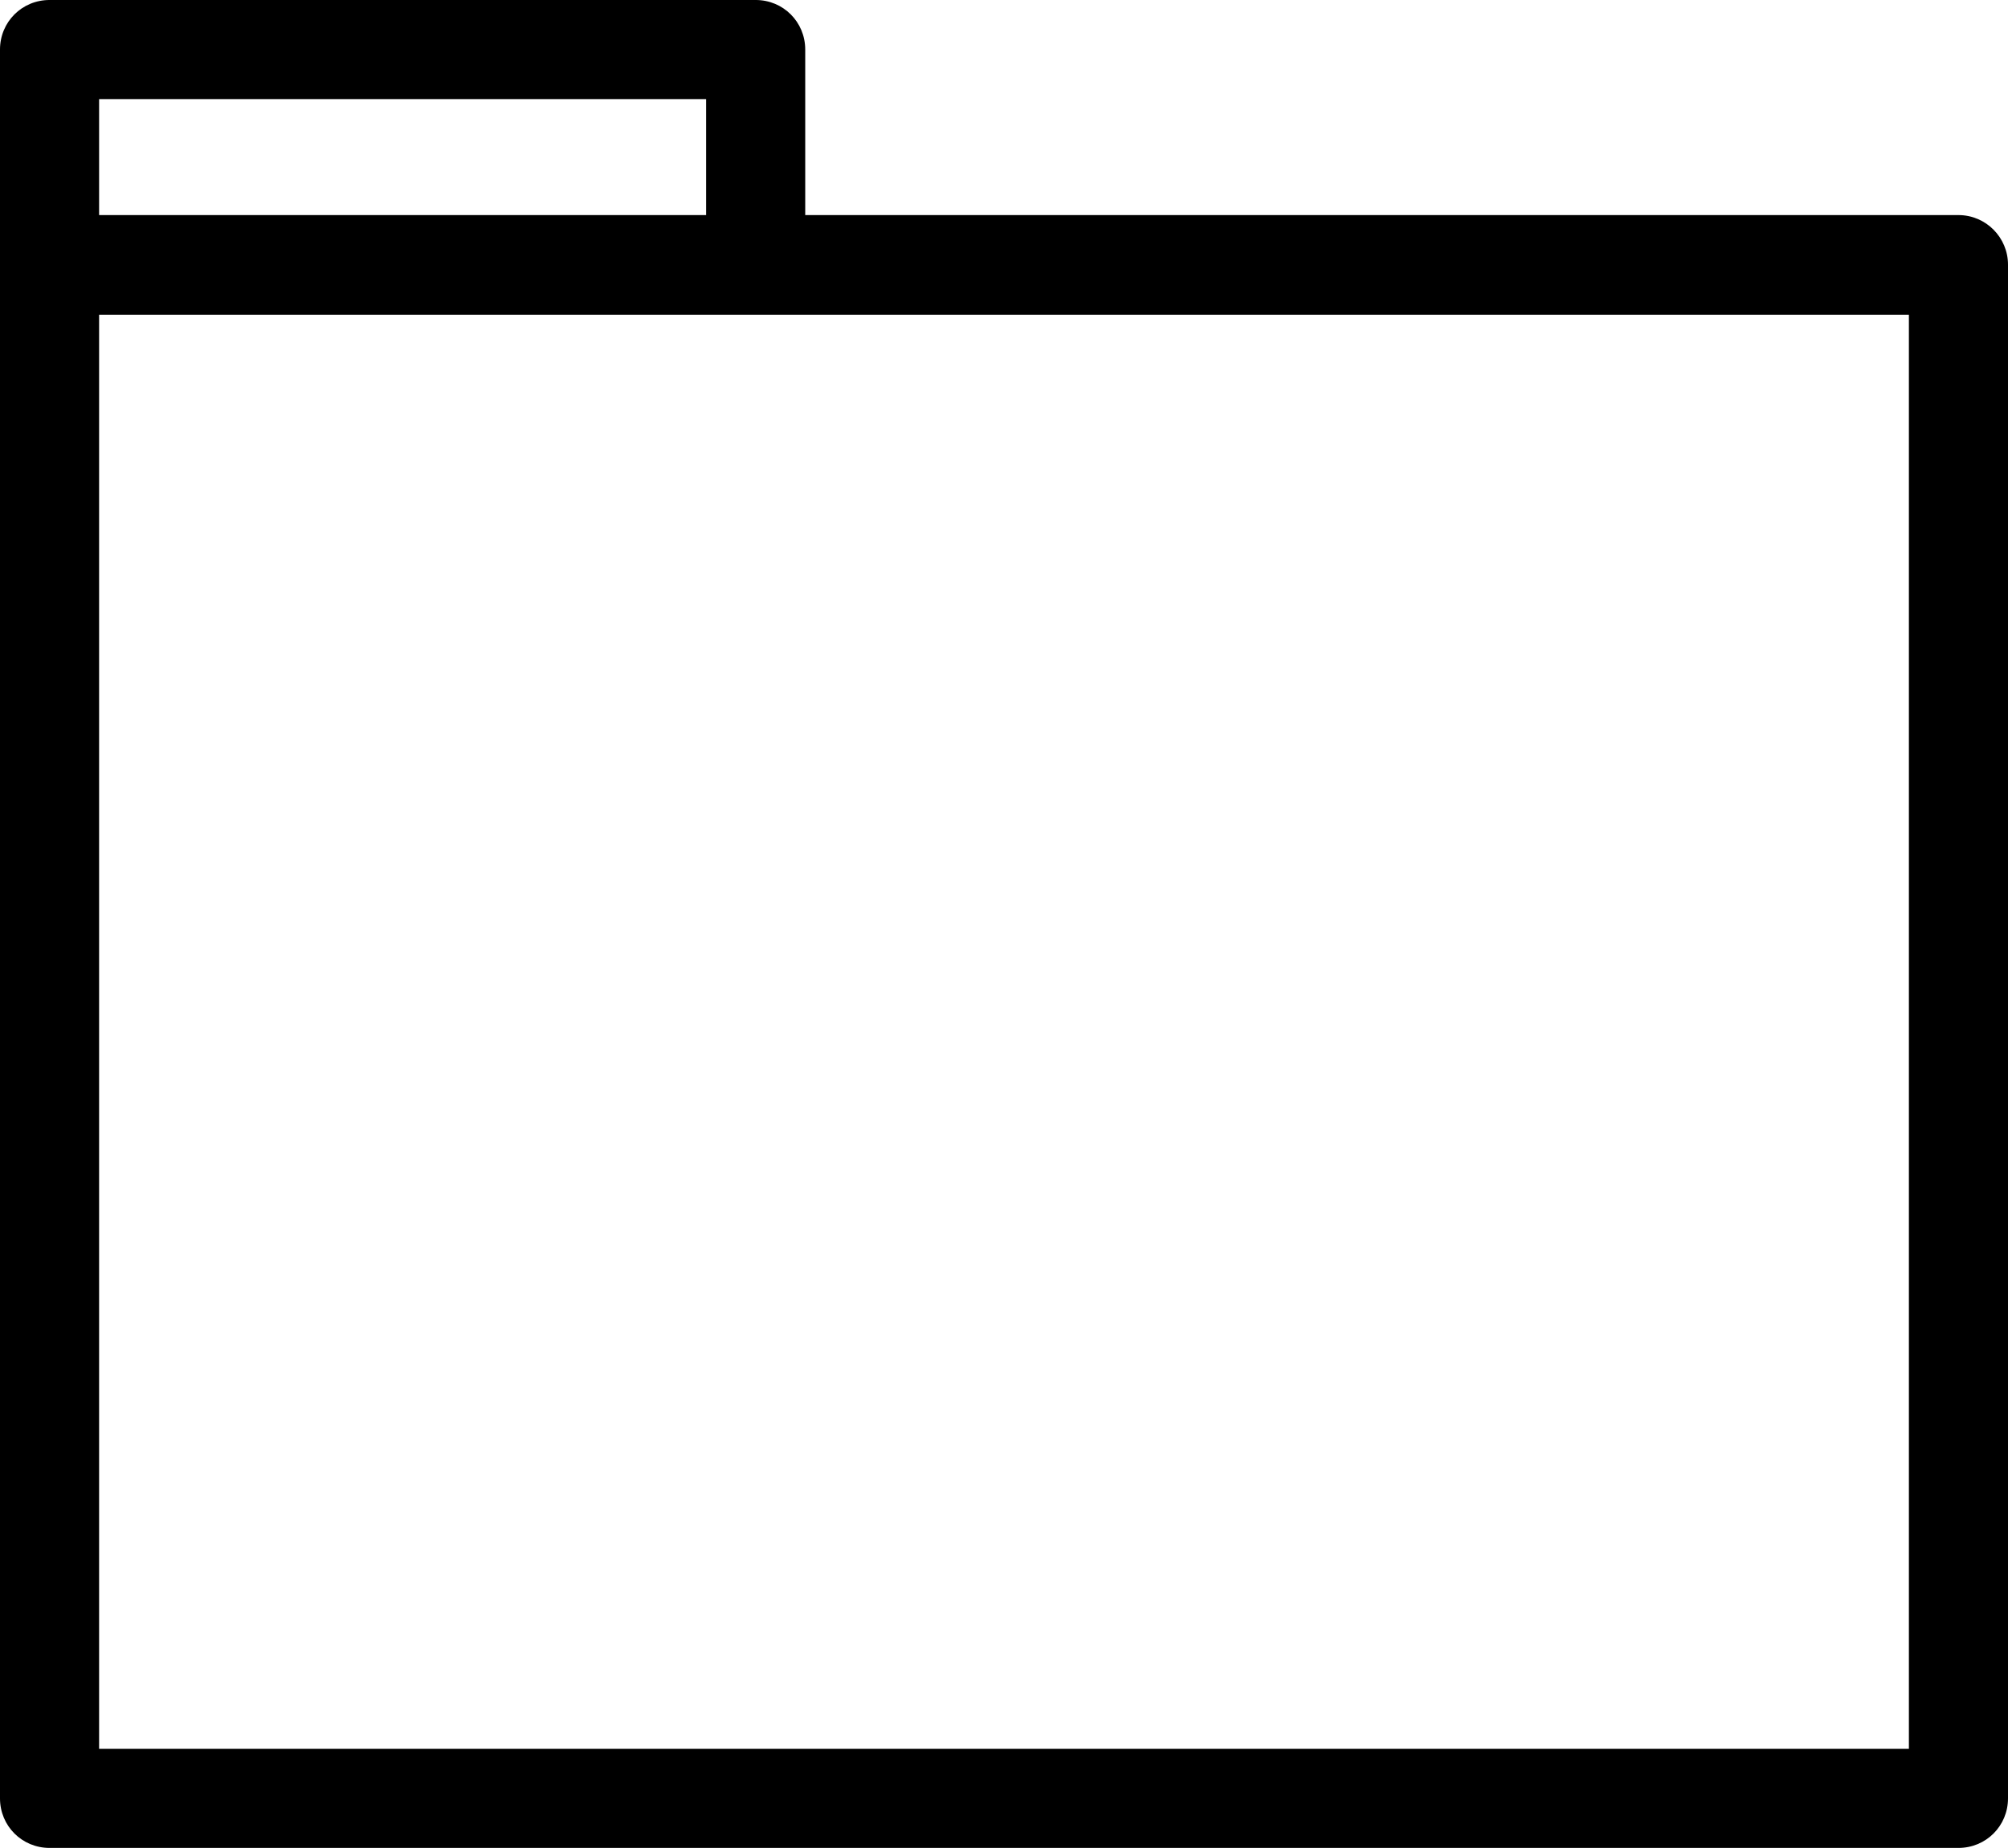
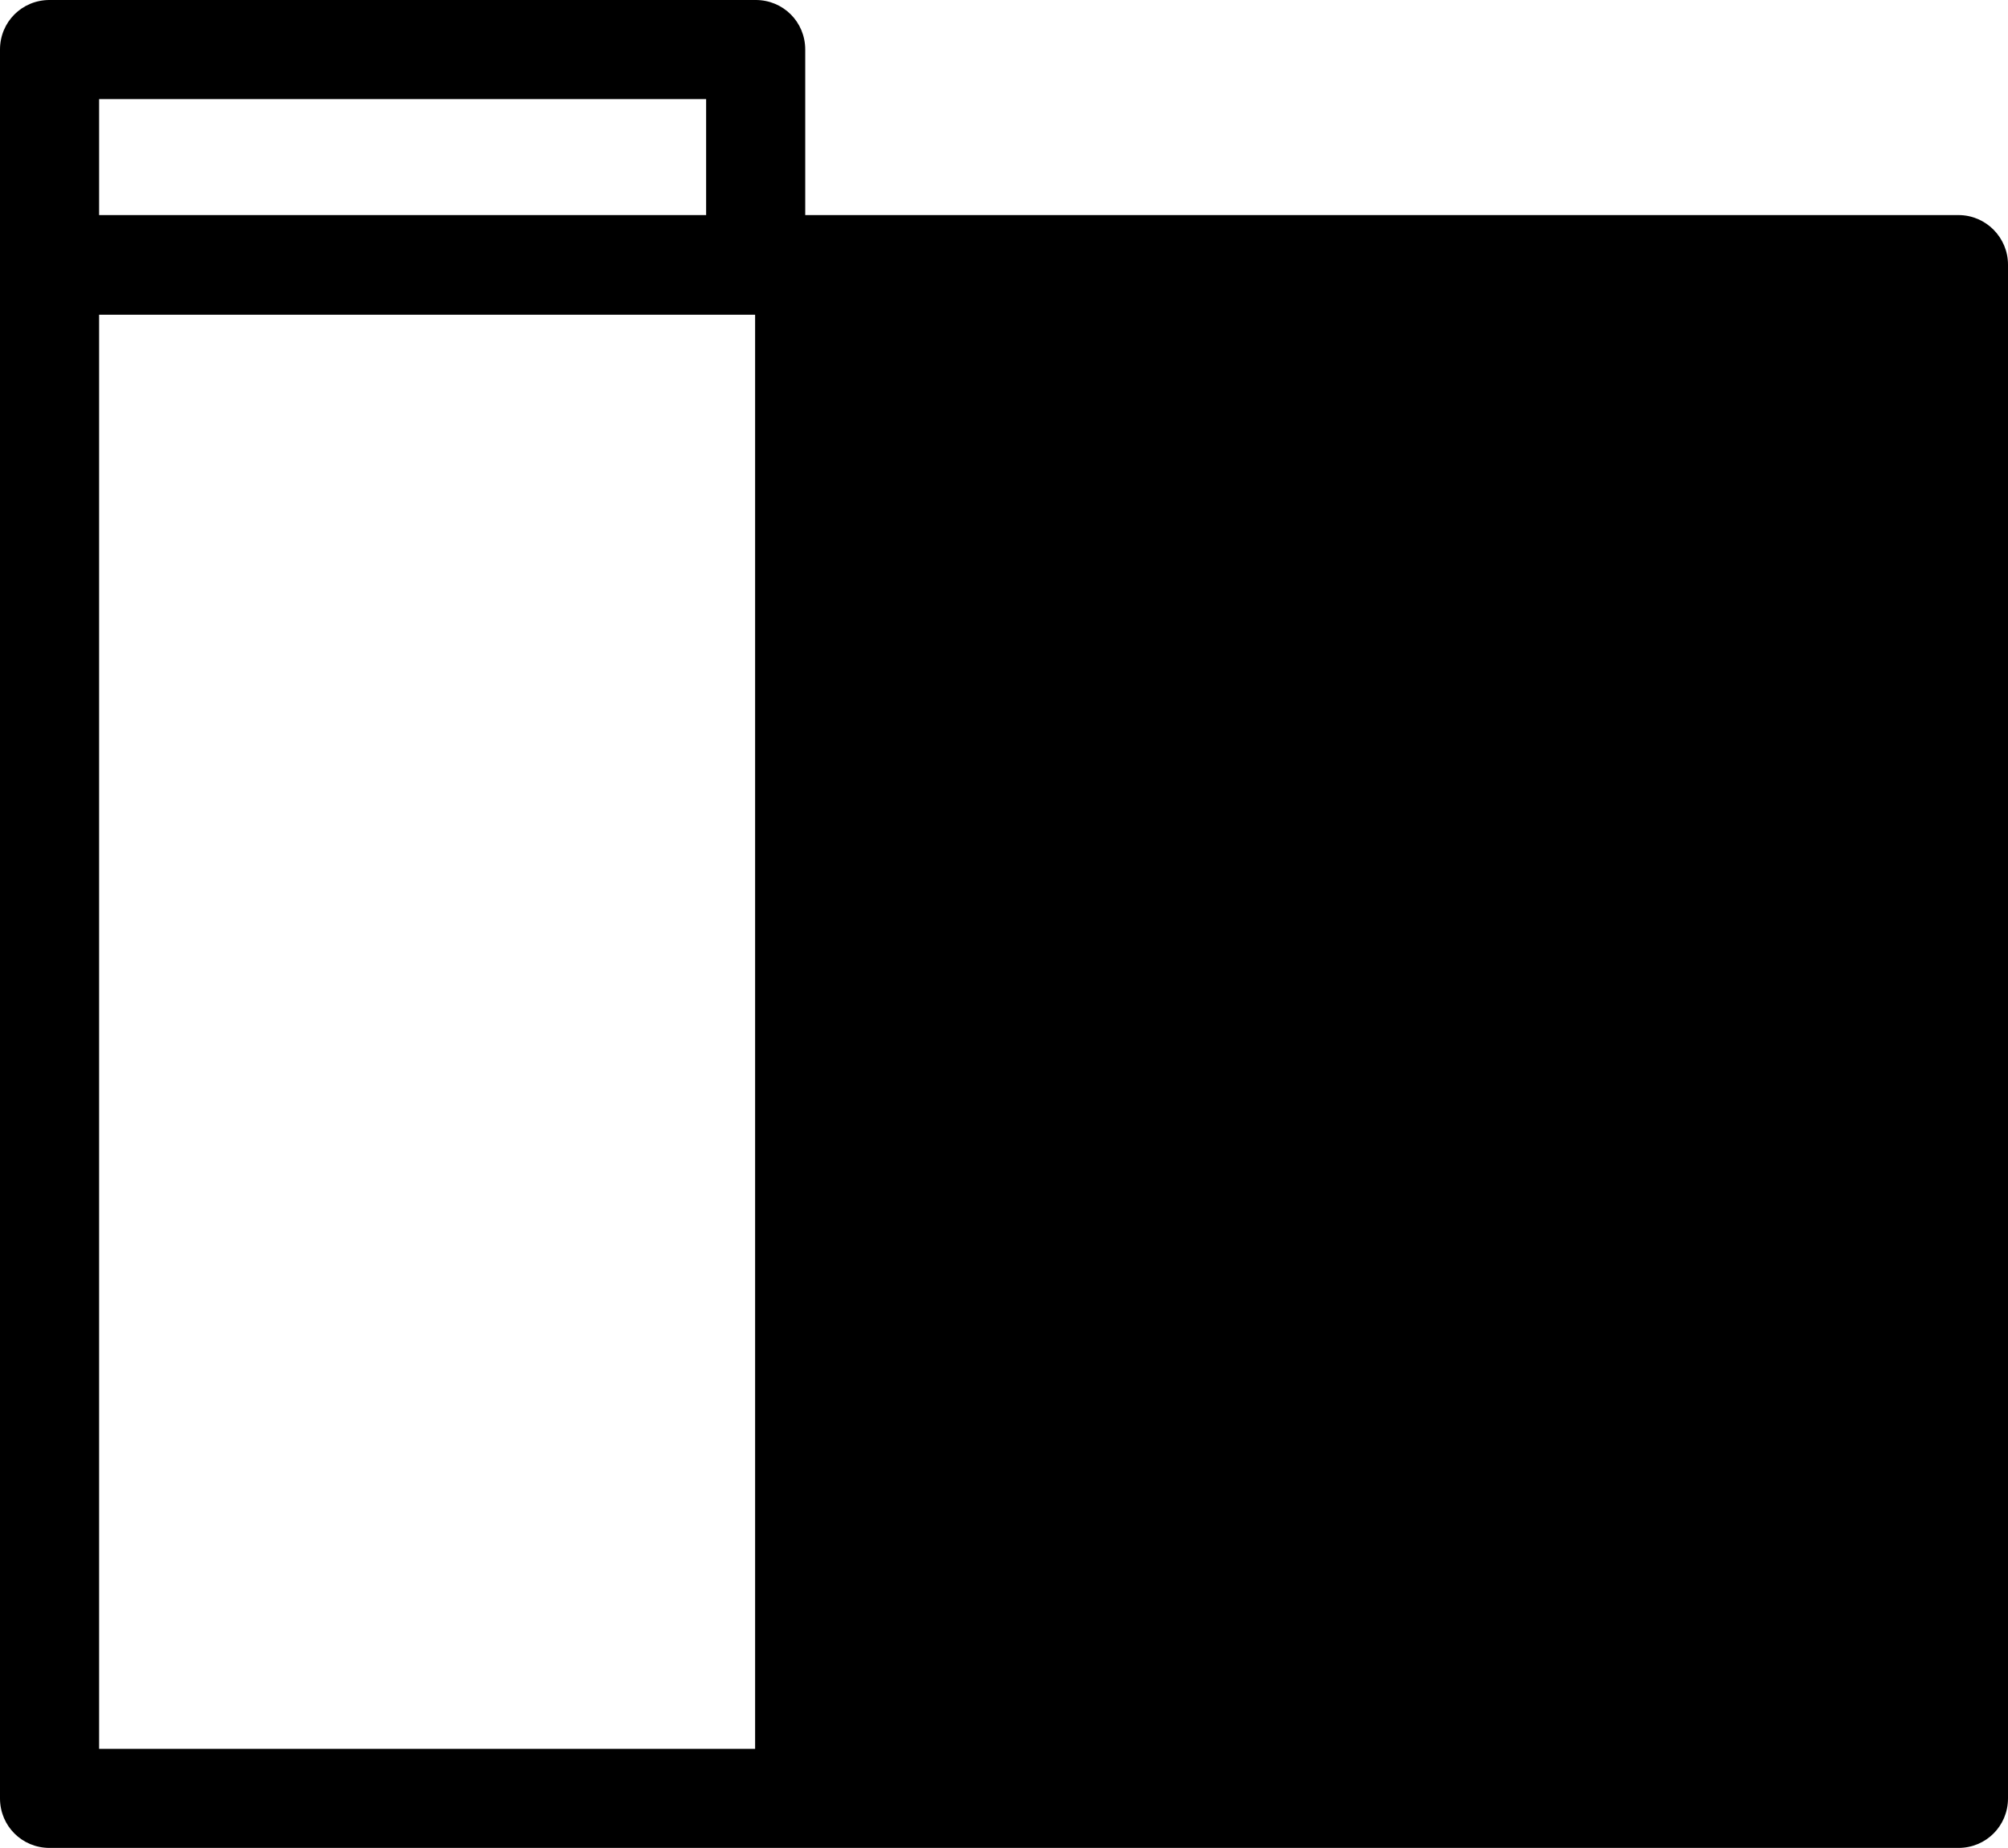
<svg xmlns="http://www.w3.org/2000/svg" xmlns:xlink="http://www.w3.org/1999/xlink" clip-rule="evenodd" fill="#000000" fill-rule="evenodd" height="3282" image-rendering="optimizeQuality" preserveAspectRatio="xMidYMid meet" shape-rendering="geometricPrecision" text-rendering="geometricPrecision" version="1" viewBox="2789.0 2931.0 3566.0 3282.0" width="3566" zoomAndPan="magnify">
  <defs>
    <linearGradient gradientUnits="userSpaceOnUse" id="a" x1="10043" x2="-898.9" xlink:actuate="onLoad" xlink:show="other" xlink:type="simple" y1="6303" y2="2841">
      <stop offset="0" stop-color="#000000" />
      <stop offset="1" stop-color="#000000" />
    </linearGradient>
  </defs>
  <g id="change1_1">
-     <path d="m6267 6213h-3390c-49 0-88-39-88-88v-3106c0-49 39-88 88-88h1254c49 0 88 39 88 88v294h2048c49 0 88 40 88 88v2724c0 49-39 88-88 88zm-2137-2723h-1165v2547h3214v-2547h-2049zm-1165-177h1078v-206h-1078v206z" fill="#000000" fill-rule="nonzero" />
+     <path d="m6267 6213h-3390c-49 0-88-39-88-88v-3106c0-49 39-88 88-88h1254c49 0 88 39 88 88v294h2048c49 0 88 40 88 88v2724c0 49-39 88-88 88zm-2137-2723h-1165v2547h3214h-2049zm-1165-177h1078v-206h-1078v206z" fill="#000000" fill-rule="nonzero" />
  </g>
</svg>